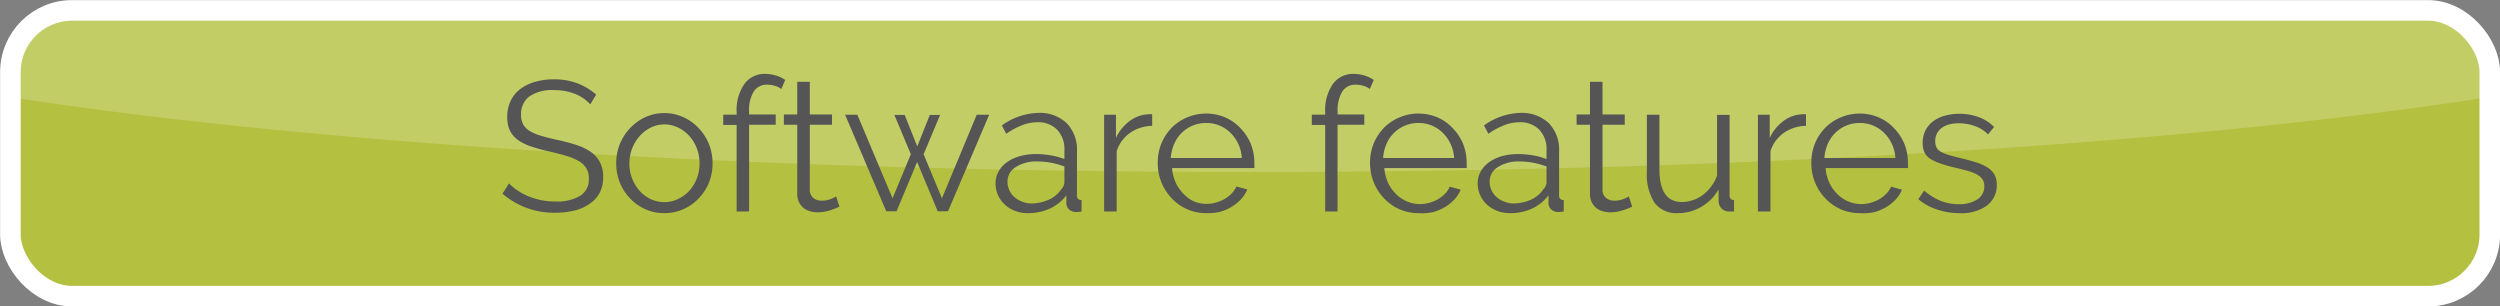
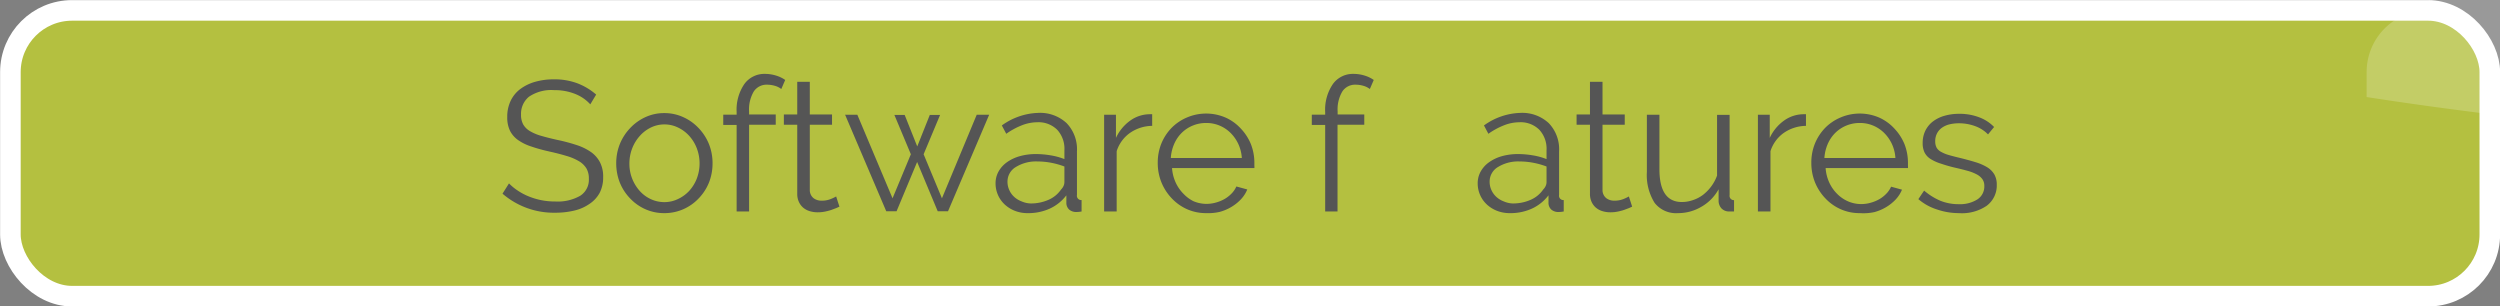
<svg xmlns="http://www.w3.org/2000/svg" id="home" viewBox="0 0 242.93 29.77">
  <rect x="0" y="0" width="242.93" height="29.77" fill="#808080" stroke="none" />
  <defs>
    <style>.cls-1{fill:#c5d52b;opacity:0.75;}.cls-2{fill:#fff;opacity:0.2;}.cls-3{fill:none;stroke:#fff;stroke-miterlimit:10;stroke-width:2px;}.cls-4{fill:#555;}</style>
  </defs>
  <title>btn-box-02</title>
  <g id="btn-box-01">
    <rect class="cls-1" x="554.03" y="871.45" width="240.93" height="27.77" rx="6" ry="6" transform="translate(795.97 900.23) rotate(-180)" />
-     <path class="cls-2" d="M789,871.45H560a6,6,0,0,0-6,6v2.43c28.53,4.44,71.9,7.28,120.47,7.28s91.93-2.83,120.47-7.28v-2.43A6,6,0,0,0,789,871.45Z" transform="translate(-553.03 -870.45)" />
+     <path class="cls-2" d="M789,871.45a6,6,0,0,0-6,6v2.43c28.53,4.44,71.9,7.28,120.47,7.28s91.93-2.83,120.47-7.28v-2.43A6,6,0,0,0,789,871.45Z" transform="translate(-553.03 -870.45)" />
    <rect class="cls-3" x="554.03" y="871.45" width="240.93" height="27.77" rx="6" ry="6" transform="translate(795.97 900.23) rotate(-180)" />
  </g>
  <path class="cls-4" d="M610.39,880.59a3.88,3.88,0,0,0-1.44-1,5.26,5.26,0,0,0-2.05-.38,3.86,3.86,0,0,0-2.47.64,2.14,2.14,0,0,0-.77,1.74,1.92,1.92,0,0,0,.21.95,1.8,1.8,0,0,0,.64.64,4.48,4.48,0,0,0,1.11.47q0.68,0.2,1.59.4a17.33,17.33,0,0,1,1.84.49,5.31,5.31,0,0,1,1.4.68,2.8,2.8,0,0,1,.88,1,3,3,0,0,1,.31,1.44,3.24,3.24,0,0,1-.34,1.53,3,3,0,0,1-1,1.08,4.25,4.25,0,0,1-1.46.64,7.82,7.82,0,0,1-1.85.21,7.62,7.62,0,0,1-5.13-1.85l0.63-1a5,5,0,0,0,.82.68,5.88,5.88,0,0,0,1.06.57,6.81,6.81,0,0,0,1.25.38,7.07,7.07,0,0,0,1.4.13,4.4,4.4,0,0,0,2.38-.55,1.84,1.84,0,0,0,.85-1.67,1.91,1.91,0,0,0-.24-1,2.1,2.1,0,0,0-.73-0.7,5.14,5.14,0,0,0-1.21-.51q-0.72-.22-1.67-0.43t-1.76-.49a4.7,4.7,0,0,1-1.28-.63,2.45,2.45,0,0,1-.78-0.91,2.94,2.94,0,0,1-.26-1.31,3.59,3.59,0,0,1,.33-1.58,3.1,3.1,0,0,1,.94-1.15,4.47,4.47,0,0,1,1.44-.7,6.5,6.5,0,0,1,1.84-.24,6.27,6.27,0,0,1,2.28.39,6.12,6.12,0,0,1,1.81,1.09Z" transform="translate(-553.03 -870.45)" />
  <path class="cls-4" d="M617.59,891.16a4.45,4.45,0,0,1-1.87-.39,4.59,4.59,0,0,1-1.47-1.05,4.78,4.78,0,0,1-1-1.55,5.08,5.08,0,0,1-.34-1.85,5,5,0,0,1,.35-1.87,4.91,4.91,0,0,1,1-1.55,4.72,4.72,0,0,1,1.47-1.06,4.31,4.31,0,0,1,1.85-.4,4.37,4.37,0,0,1,1.86.4,4.7,4.7,0,0,1,1.48,1.06,4.92,4.92,0,0,1,1,1.55,5,5,0,0,1,.35,1.87,5.08,5.08,0,0,1-.34,1.85,4.78,4.78,0,0,1-1,1.55,4.57,4.57,0,0,1-1.48,1.05A4.51,4.51,0,0,1,617.59,891.16Zm-3.4-4.82a3.92,3.92,0,0,0,.27,1.47,4,4,0,0,0,.73,1.19,3.29,3.29,0,0,0,1.08.8,3.1,3.1,0,0,0,1.32.29,3,3,0,0,0,1.32-.3A3.5,3.5,0,0,0,620,889a3.86,3.86,0,0,0,.74-1.2,4.15,4.15,0,0,0,0-2.94,3.84,3.84,0,0,0-.74-1.21,3.51,3.51,0,0,0-1.09-.81,3,3,0,0,0-1.32-.3,3,3,0,0,0-1.31.3,3.47,3.47,0,0,0-1.08.82,3.94,3.94,0,0,0-.74,1.21A4.06,4.06,0,0,0,614.19,886.34Z" transform="translate(-553.03 -870.45)" />
  <path class="cls-4" d="M624.61,891v-8.41h-1.3v-1h1.3v-0.25a4.42,4.42,0,0,1,.74-2.71,2.39,2.39,0,0,1,2-1,3.64,3.64,0,0,1,1.08.16,3.13,3.13,0,0,1,.9.43l-0.38.88a1.83,1.83,0,0,0-.62-0.31,2.67,2.67,0,0,0-.75-0.11,1.48,1.48,0,0,0-1.31.67,3.43,3.43,0,0,0-.45,1.93v0.29h2.59v1h-2.59V891h-1.22Z" transform="translate(-553.03 -870.45)" />
  <path class="cls-4" d="M634.6,890.53l-0.31.14-0.48.18a5.44,5.44,0,0,1-.61.16,3.5,3.5,0,0,1-.72.07,2.61,2.61,0,0,1-.76-0.11,1.76,1.76,0,0,1-.63-0.33,1.63,1.63,0,0,1-.43-0.57,1.82,1.82,0,0,1-.16-0.79v-6.71h-1.3v-1h1.3v-3.17h1.22v3.17h2.16v1h-2.16v6.37a1,1,0,0,0,.37.77,1.27,1.27,0,0,0,.77.24,2.29,2.29,0,0,0,.92-0.17,3.82,3.82,0,0,0,.5-0.24Z" transform="translate(-553.03 -870.45)" />
  <path class="cls-4" d="M647.94,881.6h1.21l-4,9.38h-1l-2-4.79-2,4.79h-1l-4-9.38h1.19l3.42,8.12,1.78-4.28-1.6-3.82h1l1.22,3.06,1.22-3.06h1l-1.6,3.82,1.78,4.28Z" transform="translate(-553.03 -870.45)" />
  <path class="cls-4" d="M652.89,891.16a3.32,3.32,0,0,1-1.23-.22,3.12,3.12,0,0,1-1-.62,2.8,2.8,0,0,1-.89-2.07,2.31,2.31,0,0,1,.29-1.13,2.74,2.74,0,0,1,.81-0.9,4,4,0,0,1,1.24-.59,5.73,5.73,0,0,1,1.58-.21,8.66,8.66,0,0,1,1.46.13,6.37,6.37,0,0,1,1.31.36v-0.85a2.72,2.72,0,0,0-.7-2,2.57,2.57,0,0,0-1.94-.73,4.14,4.14,0,0,0-1.48.29,7.11,7.11,0,0,0-1.53.83l-0.43-.81a6.34,6.34,0,0,1,3.53-1.22,3.78,3.78,0,0,1,2.77,1,3.66,3.66,0,0,1,1,2.74v4.23a0.42,0.42,0,0,0,.45.5V891a2.9,2.9,0,0,1-.47.05,1.05,1.05,0,0,1-.73-0.23,0.88,0.88,0,0,1-.28-0.65l0-.74a4.25,4.25,0,0,1-1.63,1.3A5,5,0,0,1,652.89,891.16Zm0.29-.94a4.23,4.23,0,0,0,1.75-.36,2.86,2.86,0,0,0,1.21-1,1.11,1.11,0,0,0,.24-0.35,0.89,0.89,0,0,0,.08-0.35v-1.53a7.48,7.48,0,0,0-1.27-.36,7.11,7.11,0,0,0-1.34-.13,3.73,3.73,0,0,0-2.11.54,1.64,1.64,0,0,0-.81,1.42,1.94,1.94,0,0,0,.17.81,2,2,0,0,0,.47.66,2.19,2.19,0,0,0,.71.44A2.39,2.39,0,0,0,653.18,890.22Z" transform="translate(-553.03 -870.45)" />
  <path class="cls-4" d="M665,882.68a3.86,3.86,0,0,0-2.16.68,3.45,3.45,0,0,0-1.3,1.78V891h-1.22V881.6h1.15v2.25a4.27,4.27,0,0,1,1.4-1.69,3.26,3.26,0,0,1,1.89-.61l0.23,0v1.12Z" transform="translate(-553.03 -870.45)" />
  <path class="cls-4" d="M670.24,891.16a4.51,4.51,0,0,1-1.88-.39,4.61,4.61,0,0,1-1.48-1.06,4.93,4.93,0,0,1-1-1.56,5.05,5.05,0,0,1-.35-1.89,4.94,4.94,0,0,1,.35-1.86,4.82,4.82,0,0,1,1-1.53,4.64,4.64,0,0,1,1.48-1,4.75,4.75,0,0,1,3.75,0,4.48,4.48,0,0,1,1.47,1.05,4.9,4.9,0,0,1,1,1.53,5,5,0,0,1,.34,1.84v0.29a0.71,0.71,0,0,1,0,.2h-8a4,4,0,0,0,.35,1.4,3.81,3.81,0,0,0,.77,1.11A3.41,3.41,0,0,0,669,890a3.21,3.21,0,0,0,1.29.26,3.33,3.33,0,0,0,.9-0.13,3.66,3.66,0,0,0,.83-0.34,3.11,3.11,0,0,0,.68-0.53,2.29,2.29,0,0,0,.47-0.69l1.06,0.29a3.12,3.12,0,0,1-.61.95,4.28,4.28,0,0,1-.92.74,4.48,4.48,0,0,1-1.15.49A5,5,0,0,1,670.24,891.16Zm3.46-5.36a3.78,3.78,0,0,0-.35-1.38,3.74,3.74,0,0,0-.76-1.07,3.35,3.35,0,0,0-1.06-.7,3.31,3.31,0,0,0-1.29-.25,3.37,3.37,0,0,0-1.3.25,3.31,3.31,0,0,0-1.07.7,3.45,3.45,0,0,0-.74,1.08,4.09,4.09,0,0,0-.33,1.37h6.89Z" transform="translate(-553.03 -870.45)" />
  <path class="cls-4" d="M681.8,891v-8.41h-1.3v-1h1.3v-0.25a4.42,4.42,0,0,1,.74-2.71,2.39,2.39,0,0,1,2-1,3.64,3.64,0,0,1,1.08.16,3.13,3.13,0,0,1,.9.43l-0.38.88a1.83,1.83,0,0,0-.62-0.31,2.67,2.67,0,0,0-.75-0.11,1.48,1.48,0,0,0-1.31.67,3.43,3.43,0,0,0-.45,1.93v0.29h2.59v1H683V891H681.8Z" transform="translate(-553.03 -870.45)" />
-   <path class="cls-4" d="M690.87,891.16a4.51,4.51,0,0,1-1.88-.39,4.61,4.61,0,0,1-1.48-1.06,4.93,4.93,0,0,1-1-1.56,5.05,5.05,0,0,1-.35-1.89,4.94,4.94,0,0,1,.35-1.86,4.82,4.82,0,0,1,1-1.53,4.64,4.64,0,0,1,1.48-1,4.75,4.75,0,0,1,3.75,0,4.48,4.48,0,0,1,1.47,1.05,4.9,4.9,0,0,1,1,1.53,5,5,0,0,1,.34,1.84v0.29a0.71,0.71,0,0,1,0,.2h-8a4,4,0,0,0,.35,1.4,3.81,3.81,0,0,0,.77,1.11,3.41,3.41,0,0,0,1.07.73,3.21,3.21,0,0,0,1.29.26,3.33,3.33,0,0,0,.9-0.13,3.66,3.66,0,0,0,.83-0.34,3.11,3.11,0,0,0,.68-0.53,2.29,2.29,0,0,0,.47-0.69l1.06,0.29a3.12,3.12,0,0,1-.61.95,4.28,4.28,0,0,1-.92.74,4.48,4.48,0,0,1-1.15.49A5,5,0,0,1,690.87,891.16Zm3.46-5.36a3.78,3.78,0,0,0-.35-1.38,3.74,3.74,0,0,0-.76-1.07,3.35,3.35,0,0,0-1.06-.7,3.31,3.31,0,0,0-1.29-.25,3.37,3.37,0,0,0-1.3.25,3.31,3.31,0,0,0-1.07.7,3.45,3.45,0,0,0-.74,1.08,4.09,4.09,0,0,0-.33,1.37h6.89Z" transform="translate(-553.03 -870.45)" />
  <path class="cls-4" d="M699.74,891.16a3.32,3.32,0,0,1-1.23-.22,3.12,3.12,0,0,1-1-.62,2.8,2.8,0,0,1-.89-2.07,2.31,2.31,0,0,1,.29-1.13,2.74,2.74,0,0,1,.81-0.9,4,4,0,0,1,1.24-.59,5.73,5.73,0,0,1,1.58-.21,8.66,8.66,0,0,1,1.46.13,6.37,6.37,0,0,1,1.31.36v-0.85a2.72,2.72,0,0,0-.7-2,2.57,2.57,0,0,0-1.94-.73,4.14,4.14,0,0,0-1.48.29,7.11,7.11,0,0,0-1.53.83l-0.43-.81a6.34,6.34,0,0,1,3.53-1.22,3.78,3.78,0,0,1,2.77,1,3.66,3.66,0,0,1,1,2.74v4.23a0.42,0.42,0,0,0,.45.5V891a2.9,2.9,0,0,1-.47.05,1.05,1.05,0,0,1-.73-0.23,0.88,0.88,0,0,1-.28-0.65l0-.74a4.25,4.25,0,0,1-1.63,1.3A5,5,0,0,1,699.74,891.16Zm0.29-.94a4.23,4.23,0,0,0,1.75-.36,2.86,2.86,0,0,0,1.21-1,1.11,1.11,0,0,0,.24-0.35,0.89,0.89,0,0,0,.08-0.35v-1.53a7.48,7.48,0,0,0-1.27-.36,7.11,7.11,0,0,0-1.34-.13,3.73,3.73,0,0,0-2.11.54,1.64,1.64,0,0,0-.81,1.42,1.94,1.94,0,0,0,.17.81,2,2,0,0,0,.47.66,2.19,2.19,0,0,0,.71.44A2.39,2.39,0,0,0,700,890.22Z" transform="translate(-553.03 -870.45)" />
  <path class="cls-4" d="M711.63,890.53l-0.31.14-0.48.18a5.44,5.44,0,0,1-.61.16,3.5,3.5,0,0,1-.72.07,2.61,2.61,0,0,1-.76-0.11,1.76,1.76,0,0,1-.63-0.33,1.63,1.63,0,0,1-.43-0.57,1.82,1.82,0,0,1-.16-0.79v-6.71h-1.3v-1h1.3v-3.17h1.22v3.17h2.16v1h-2.16v6.37a1,1,0,0,0,.37.77,1.27,1.27,0,0,0,.77.24,2.29,2.29,0,0,0,.92-0.17,3.82,3.82,0,0,0,.5-0.24Z" transform="translate(-553.03 -870.45)" />
  <path class="cls-4" d="M716.09,891.16a2.64,2.64,0,0,1-2.28-1,5.1,5.1,0,0,1-.75-3V881.6h1.22v5.29q0,3.19,2.18,3.19a3.23,3.23,0,0,0,1.06-.18,3.36,3.36,0,0,0,1-.52,4.23,4.23,0,0,0,.79-0.81,4.08,4.08,0,0,0,.57-1.06v-5.9h1.22v7.79a0.42,0.42,0,0,0,.43.5V891l-0.35,0H721a1,1,0,0,1-.7-0.31,1.09,1.09,0,0,1-.27-0.77v-1.08a4.37,4.37,0,0,1-1.67,1.7A4.43,4.43,0,0,1,716.09,891.16Z" transform="translate(-553.03 -870.45)" />
  <path class="cls-4" d="M728.53,882.68a3.86,3.86,0,0,0-2.16.68,3.45,3.45,0,0,0-1.3,1.78V891h-1.22V881.6H725v2.25a4.27,4.27,0,0,1,1.4-1.69,3.26,3.26,0,0,1,1.89-.61l0.23,0v1.12Z" transform="translate(-553.03 -870.45)" />
  <path class="cls-4" d="M733.75,891.16a4.51,4.51,0,0,1-1.88-.39,4.61,4.61,0,0,1-1.48-1.06,4.93,4.93,0,0,1-1-1.56,5.05,5.05,0,0,1-.35-1.89,4.94,4.94,0,0,1,.35-1.86,4.82,4.82,0,0,1,1-1.53,4.64,4.64,0,0,1,1.48-1,4.75,4.75,0,0,1,3.75,0,4.48,4.48,0,0,1,1.47,1.05,4.9,4.9,0,0,1,1,1.53,5,5,0,0,1,.34,1.84v0.29a0.71,0.71,0,0,1,0,.2h-8a4,4,0,0,0,.35,1.4,3.81,3.81,0,0,0,.77,1.11,3.41,3.41,0,0,0,1.07.73,3.21,3.21,0,0,0,1.29.26,3.33,3.33,0,0,0,.9-0.13,3.66,3.66,0,0,0,.83-0.34,3.11,3.11,0,0,0,.68-0.53,2.29,2.29,0,0,0,.47-0.69l1.06,0.29a3.12,3.12,0,0,1-.61.95,4.28,4.28,0,0,1-.92.74,4.48,4.48,0,0,1-1.15.49A5,5,0,0,1,733.75,891.16Zm3.46-5.36a3.78,3.78,0,0,0-.35-1.38,3.74,3.74,0,0,0-.76-1.07,3.35,3.35,0,0,0-1.06-.7,3.31,3.31,0,0,0-1.29-.25,3.37,3.37,0,0,0-1.3.25,3.31,3.31,0,0,0-1.07.7,3.45,3.45,0,0,0-.74,1.08,4.09,4.09,0,0,0-.33,1.37h6.89Z" transform="translate(-553.03 -870.45)" />
  <path class="cls-4" d="M743.38,891.16a6.55,6.55,0,0,1-2.14-.36,5.15,5.15,0,0,1-1.8-1l0.56-.83a6.1,6.1,0,0,0,1.61,1,4.73,4.73,0,0,0,1.75.32,3.17,3.17,0,0,0,1.81-.46,1.49,1.49,0,0,0,.68-1.3,1.13,1.13,0,0,0-.18-0.66,1.56,1.56,0,0,0-.53-0.46,4.19,4.19,0,0,0-.88-0.35q-0.53-.15-1.23-0.31t-1.4-.4a4.24,4.24,0,0,1-1-.45,1.61,1.61,0,0,1-.58-0.62,2,2,0,0,1-.19-0.93,2.67,2.67,0,0,1,.28-1.24,2.54,2.54,0,0,1,.76-0.89,3.43,3.43,0,0,1,1.12-.53,5,5,0,0,1,1.36-.18,5.27,5.27,0,0,1,2,.35,3.89,3.89,0,0,1,1.42.93l-0.59.72a3.29,3.29,0,0,0-1.27-.81,4.53,4.53,0,0,0-1.56-.27,3.9,3.9,0,0,0-.9.1,2.19,2.19,0,0,0-.73.32,1.55,1.55,0,0,0-.49.55,1.62,1.62,0,0,0-.18.78,1.29,1.29,0,0,0,.13.61,1.06,1.06,0,0,0,.41.4,3.34,3.34,0,0,0,.73.31q0.44,0.13,1.07.28,0.9,0.22,1.58.43a4.94,4.94,0,0,1,1.14.5,2,2,0,0,1,.69.7,2,2,0,0,1,.23,1,2.45,2.45,0,0,1-1,2.05A4.28,4.28,0,0,1,743.38,891.16Z" transform="translate(-553.03 -870.45)" />
</svg>